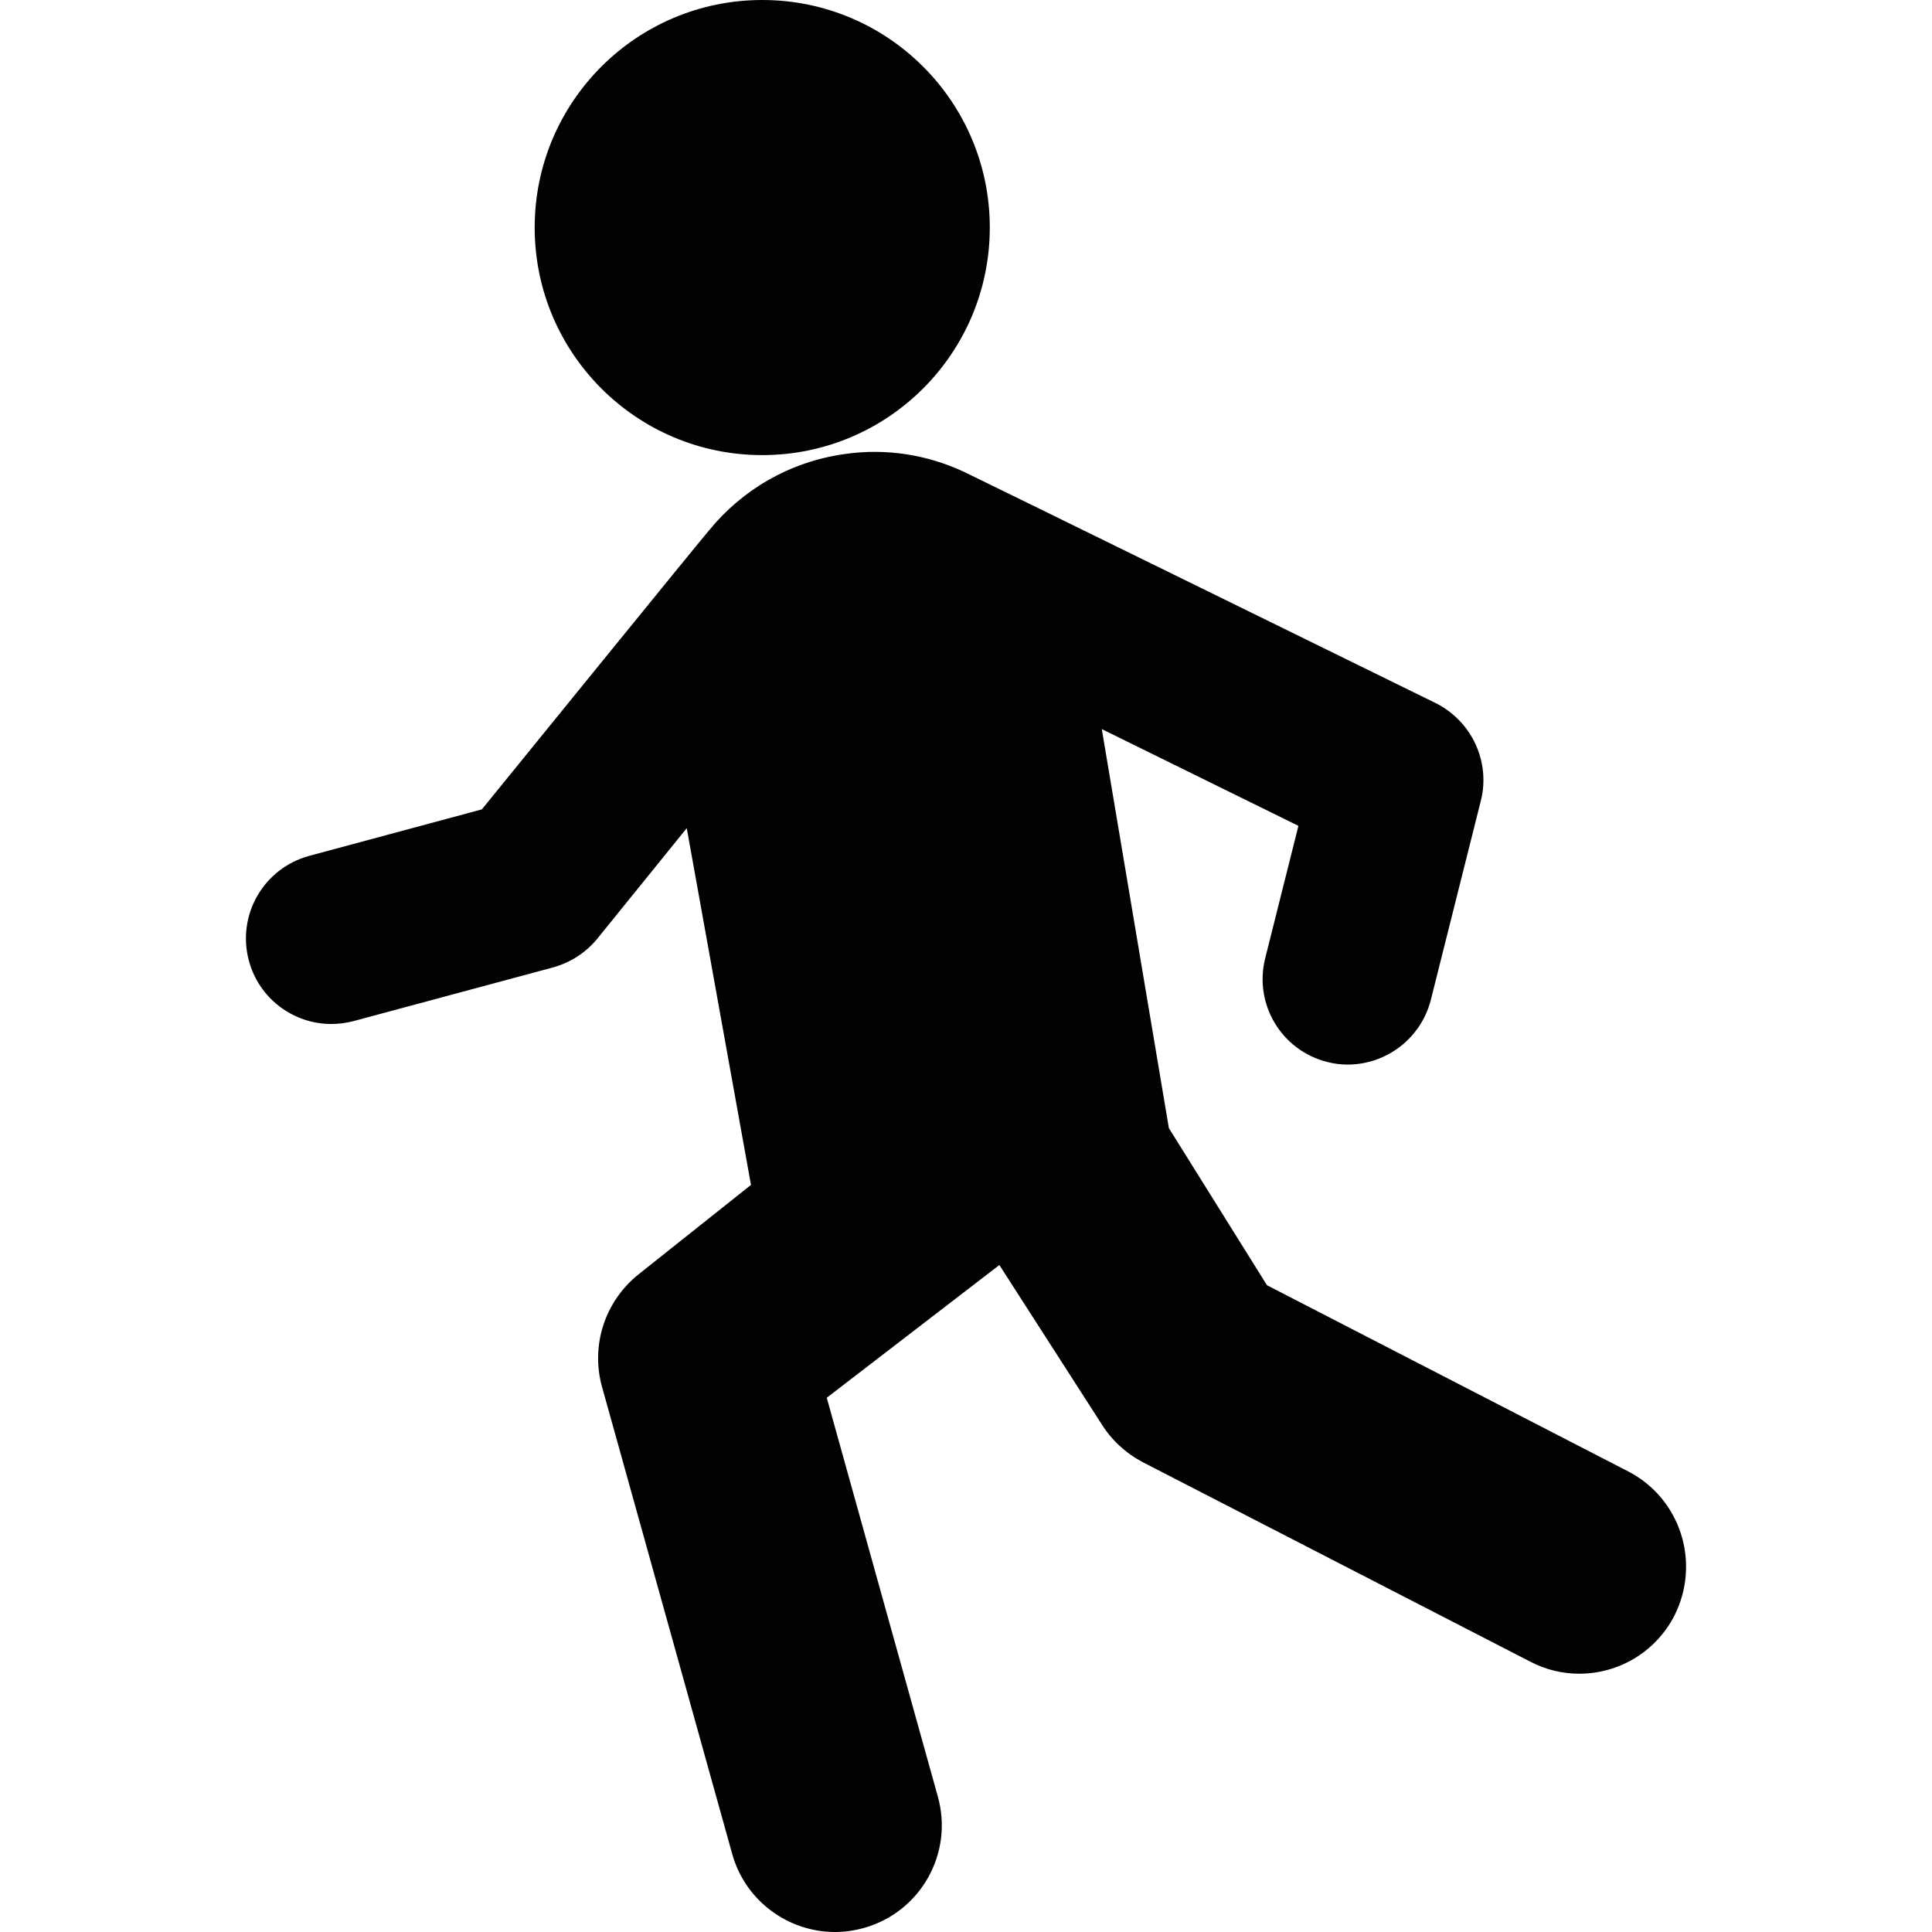
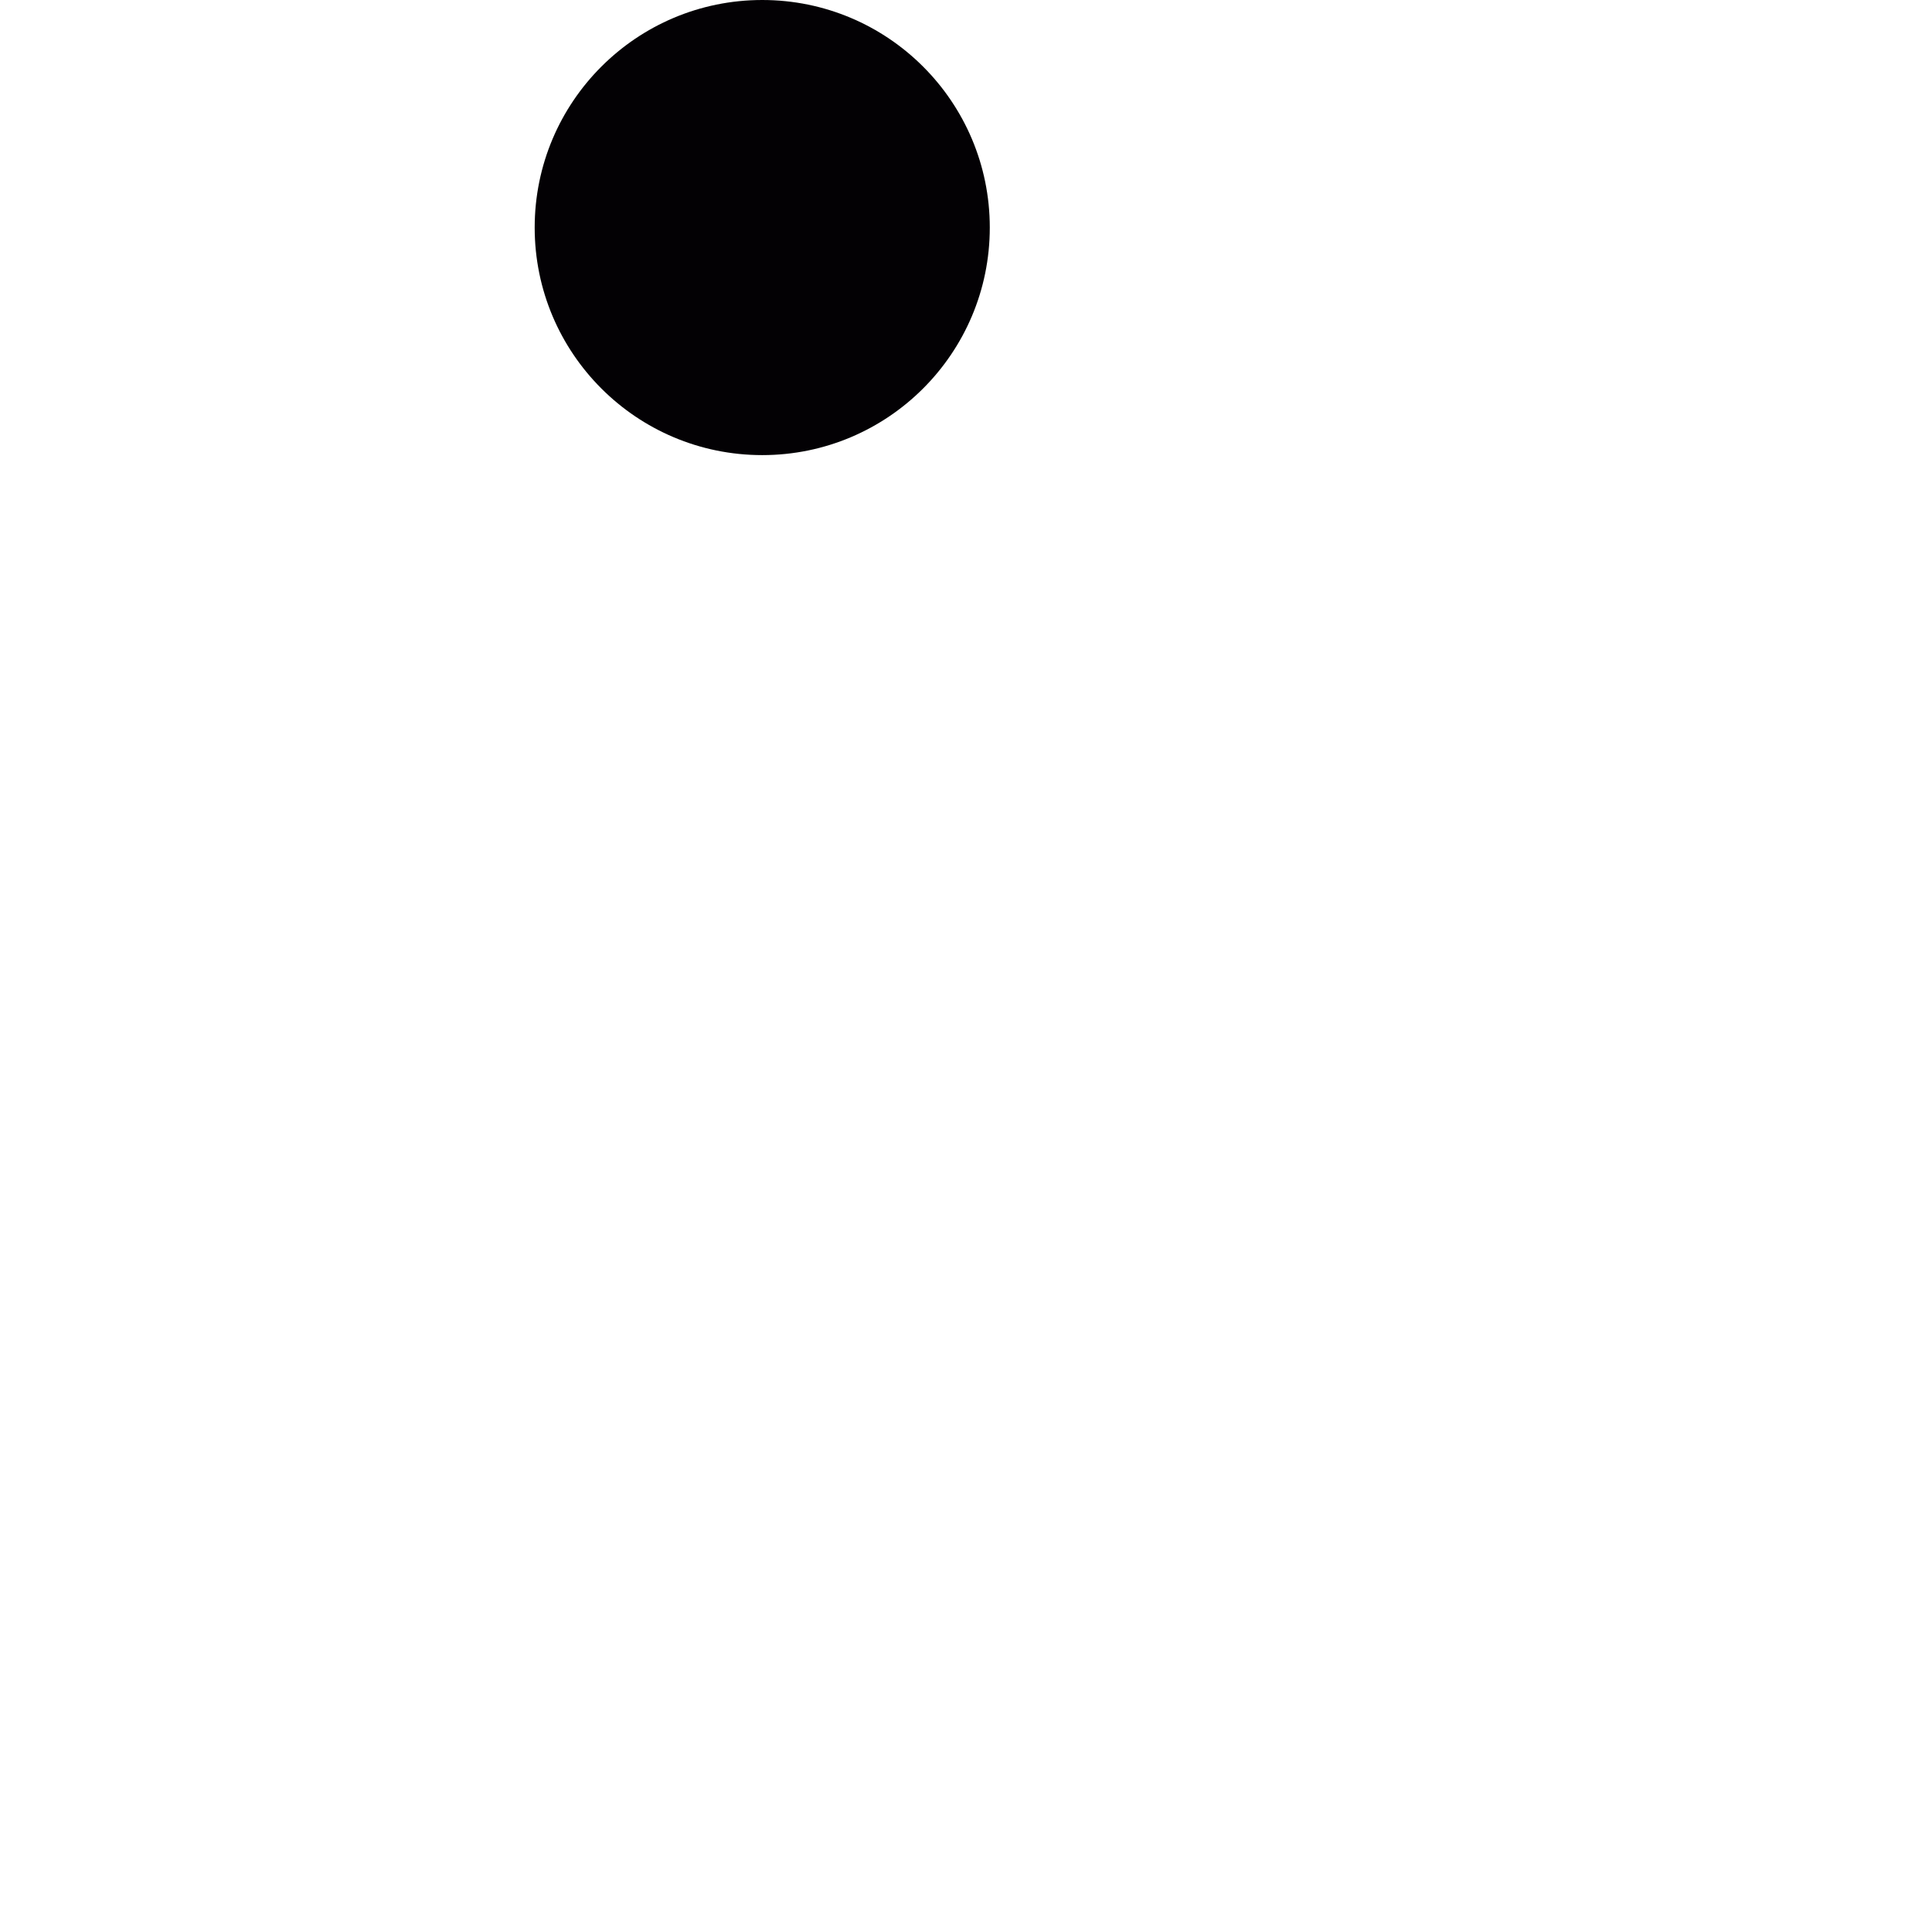
<svg xmlns="http://www.w3.org/2000/svg" height="800px" width="800px" version="1.1" id="Capa_1" viewBox="0 0 21.803 21.803" xml:space="preserve">
  <g>
    <g>
-       <path style="fill:#030104;" d="M18.374,16.605l-4.076-2.101l-1.107-1.773l-0.757-4.503l2.219,1.092l-0.375,1.494    c-0.13,0.519,0.185,1.041,0.699,1.17c0.077,0.021,0.157,0.03,0.235,0.03c0.432-0.002,0.823-0.293,0.935-0.729l0.565-2.25    c0.11-0.439-0.103-0.897-0.511-1.101c0,0-5.303-2.603-5.328-2.612c-0.406-0.188-0.868-0.267-1.342-0.198    c-0.625,0.088-1.158,0.407-1.528,0.86c-0.029,0.027-2.565,3.15-2.565,3.15l-1.95,0.525C2.974,9.8,2.67,10.327,2.809,10.843    c0.116,0.43,0.505,0.713,0.93,0.713c0.083,0,0.168-0.011,0.252-0.033l2.252-0.606c0.196-0.055,0.37-0.167,0.498-0.324L7.75,9.346    l0.725,4.026l-1.27,1.01c-0.379,0.304-0.541,0.802-0.411,1.269l1.469,5.271c0.148,0.532,0.633,0.881,1.16,0.881    c0.107,0,0.216-0.015,0.324-0.045c0.641-0.178,1.016-0.842,0.837-1.482L9.33,15.774l1.948-1.498l1.151,1.791    c0.115,0.186,0.277,0.334,0.471,0.436l4.371,2.25c0.177,0.092,0.363,0.135,0.552,0.135c0.438,0,0.856-0.238,1.072-0.653    C19.198,17.635,18.965,16.91,18.374,16.605z" />
      <circle style="fill:#030104;" cx="8.602" cy="2.568" r="2.568" />
    </g>
  </g>
</svg>